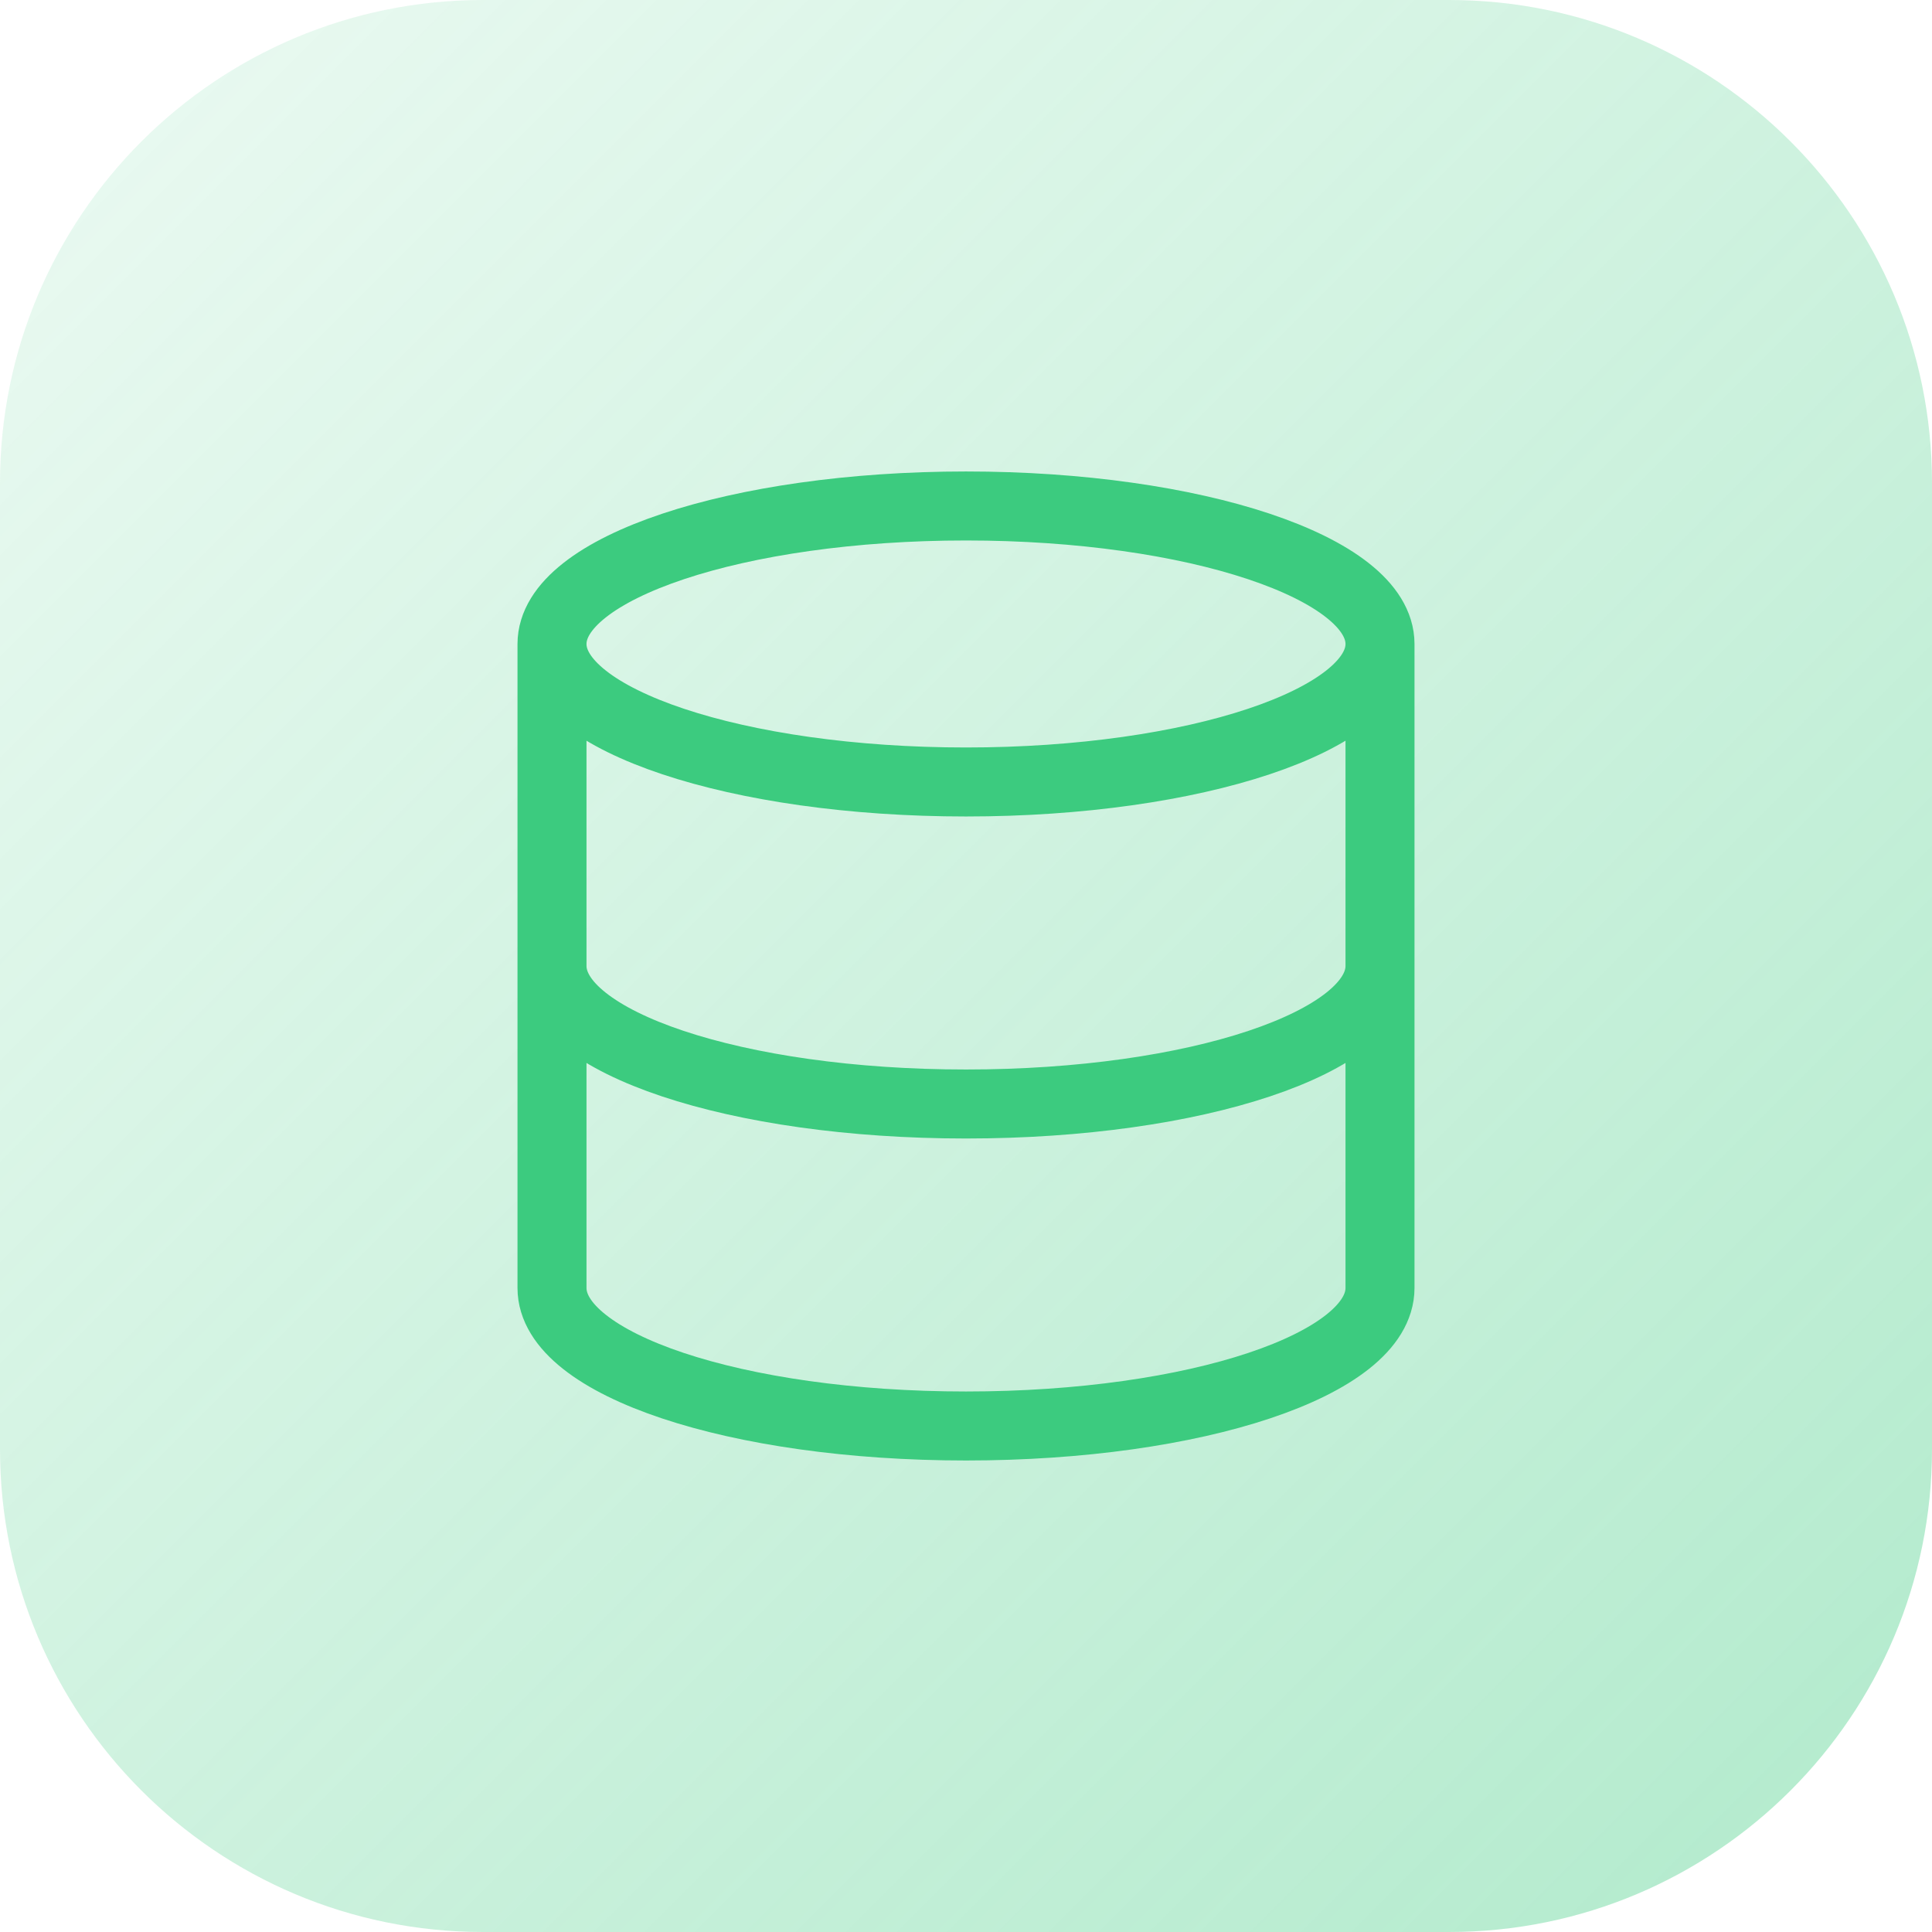
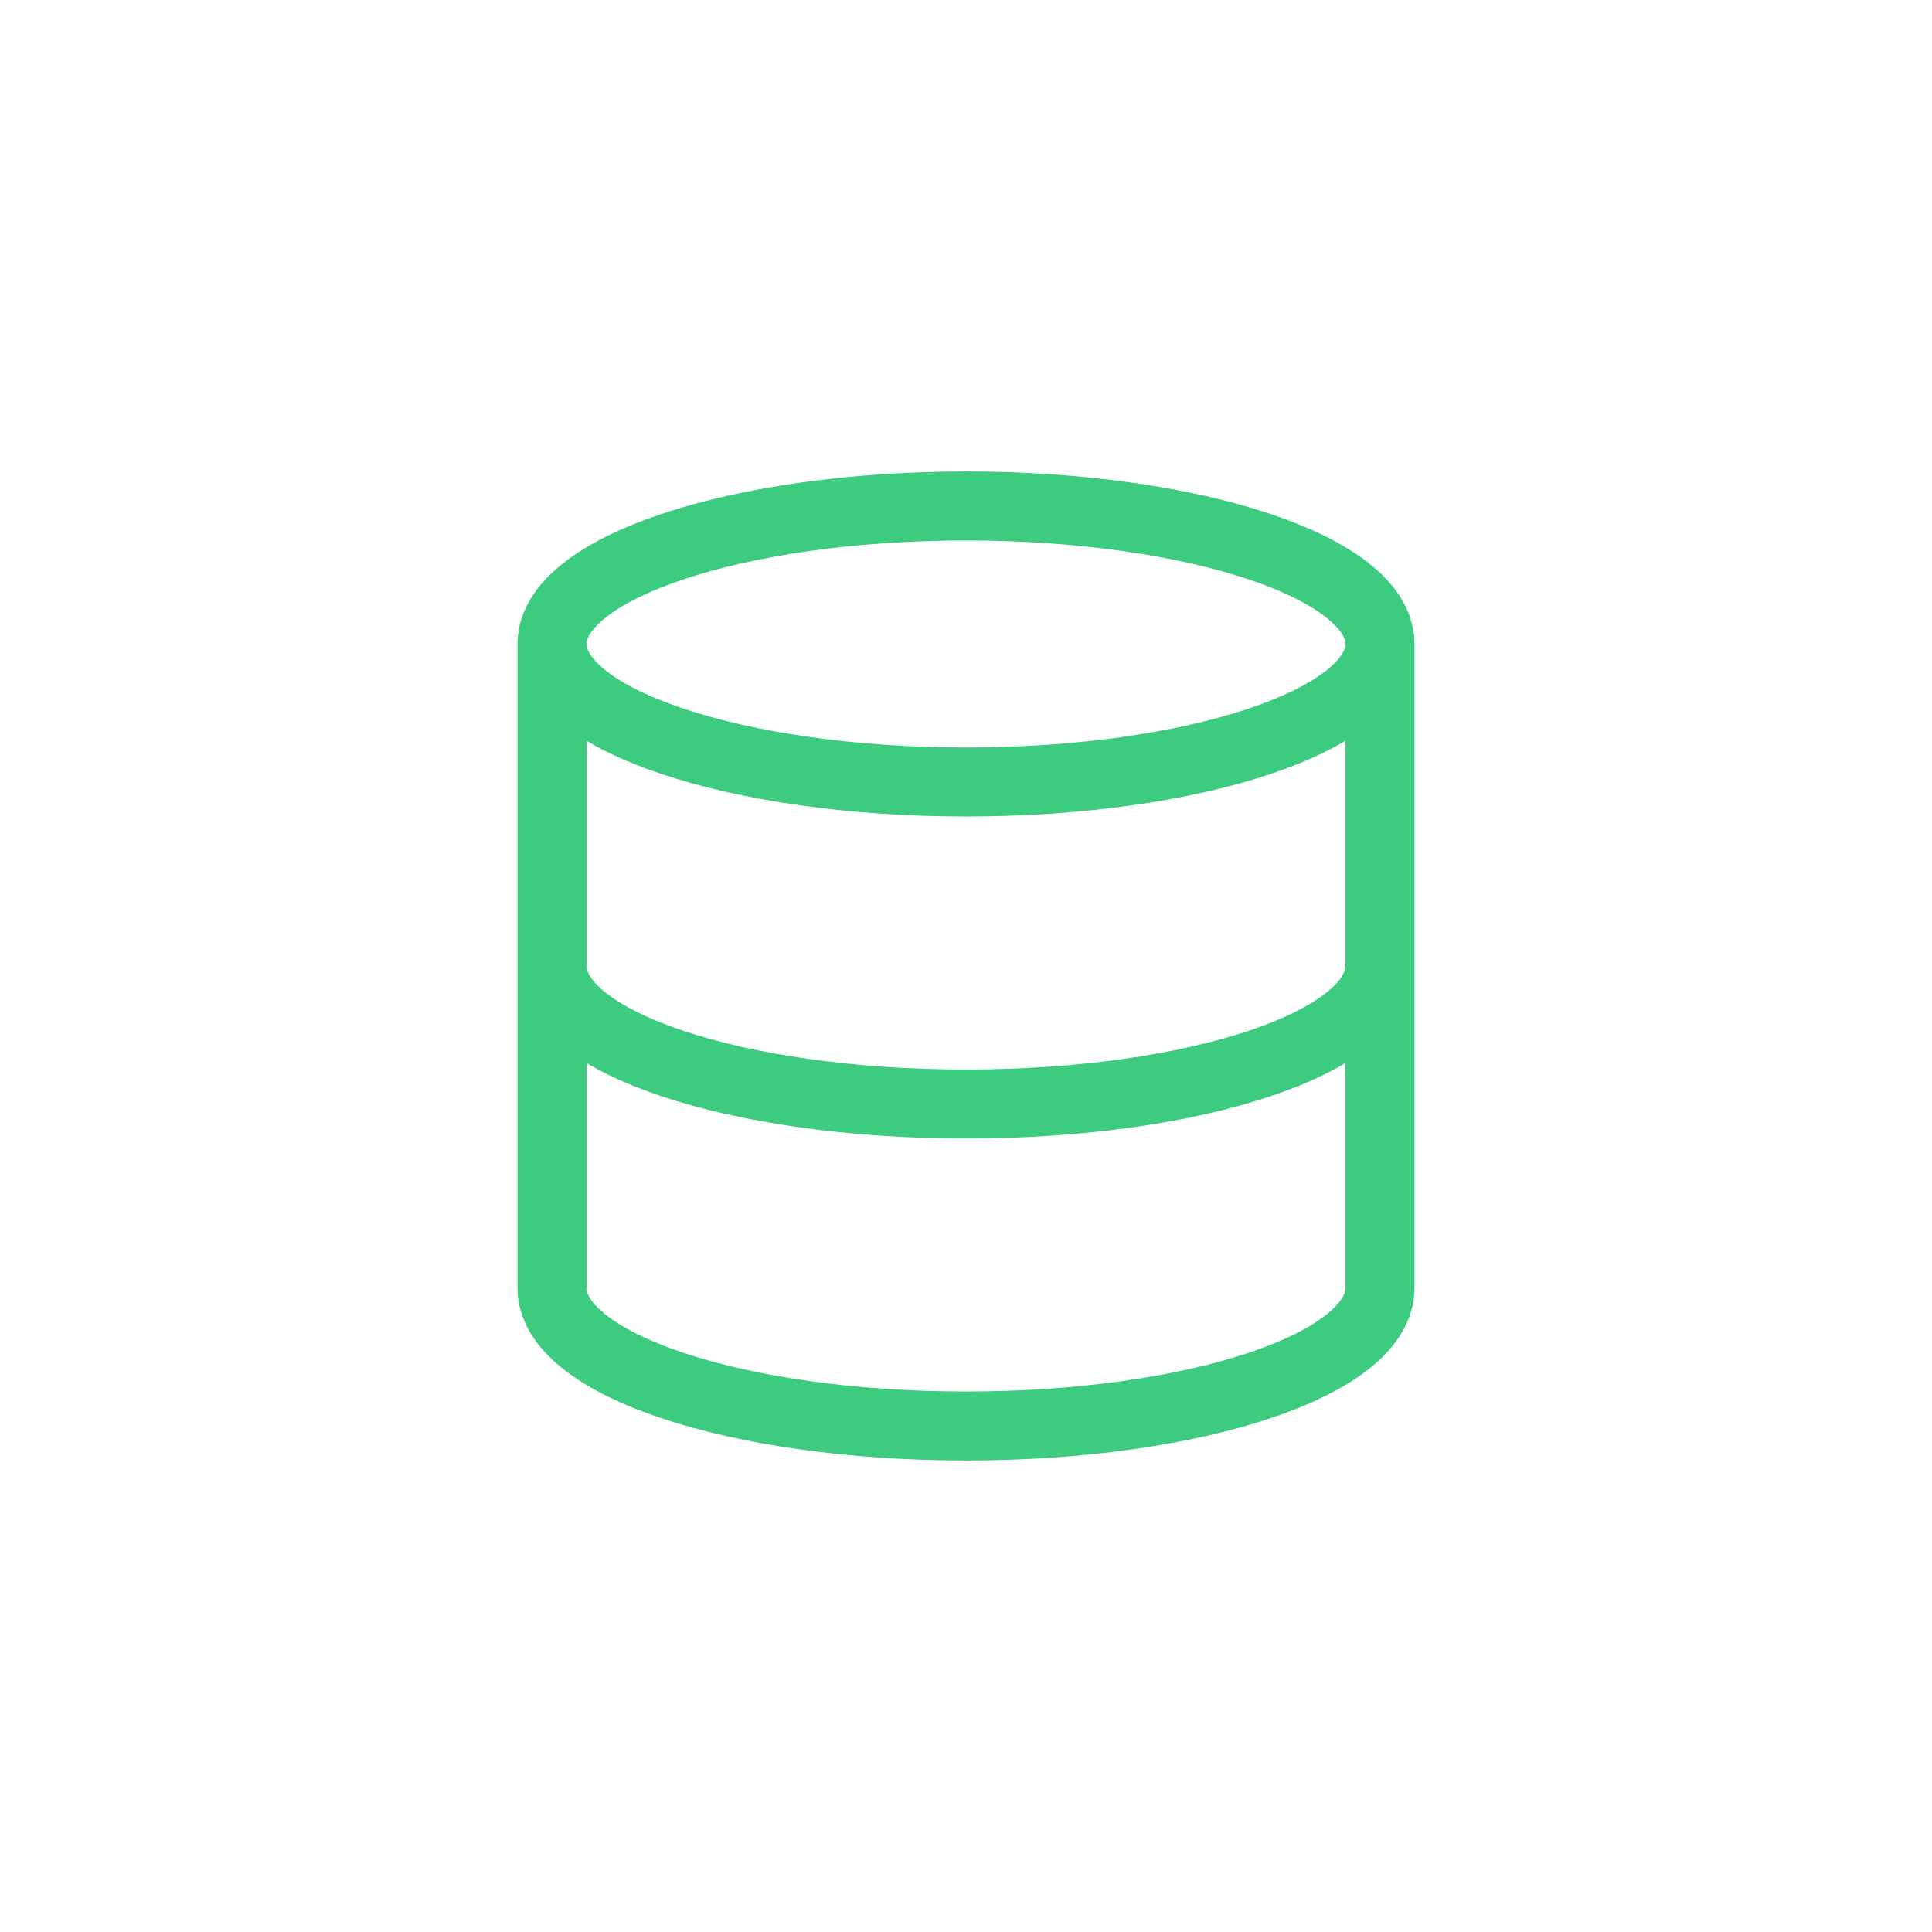
<svg xmlns="http://www.w3.org/2000/svg" width="56" height="56" viewBox="0 0 56 56" fill="none">
-   <path d="M0 14C0 6.268 6.268 0 14 0H42C49.732 0 56 6.268 56 14V42C56 49.732 49.732 56 42 56H14C6.268 56 0 49.732 0 42V14Z" fill="url(#paint0_linear_11515_18793)" />
  <path d="M40 18.666C40 20.876 34.627 22.666 28 22.666C21.373 22.666 16 20.876 16 18.666M40 18.666C40 16.457 34.627 14.666 28 14.666C21.373 14.666 16 16.457 16 18.666M40 18.666V37.333C40 39.547 34.667 41.333 28 41.333C21.333 41.333 16 39.547 16 37.333V18.666M40 28C40 30.213 34.667 32 28 32C21.333 32 16 30.213 16 28" stroke="#3CCB7F" stroke-width="2" stroke-linecap="round" stroke-linejoin="round" />
  <defs>
    <linearGradient id="paint0_linear_11515_18793" x1="0" y1="0" x2="56" y2="56" gradientUnits="userSpaceOnUse">
      <stop stop-color="#3CCB7F" stop-opacity="0.1" />
      <stop offset="1" stop-color="#3CCB7F" stop-opacity="0.4" />
    </linearGradient>
  </defs>
</svg>